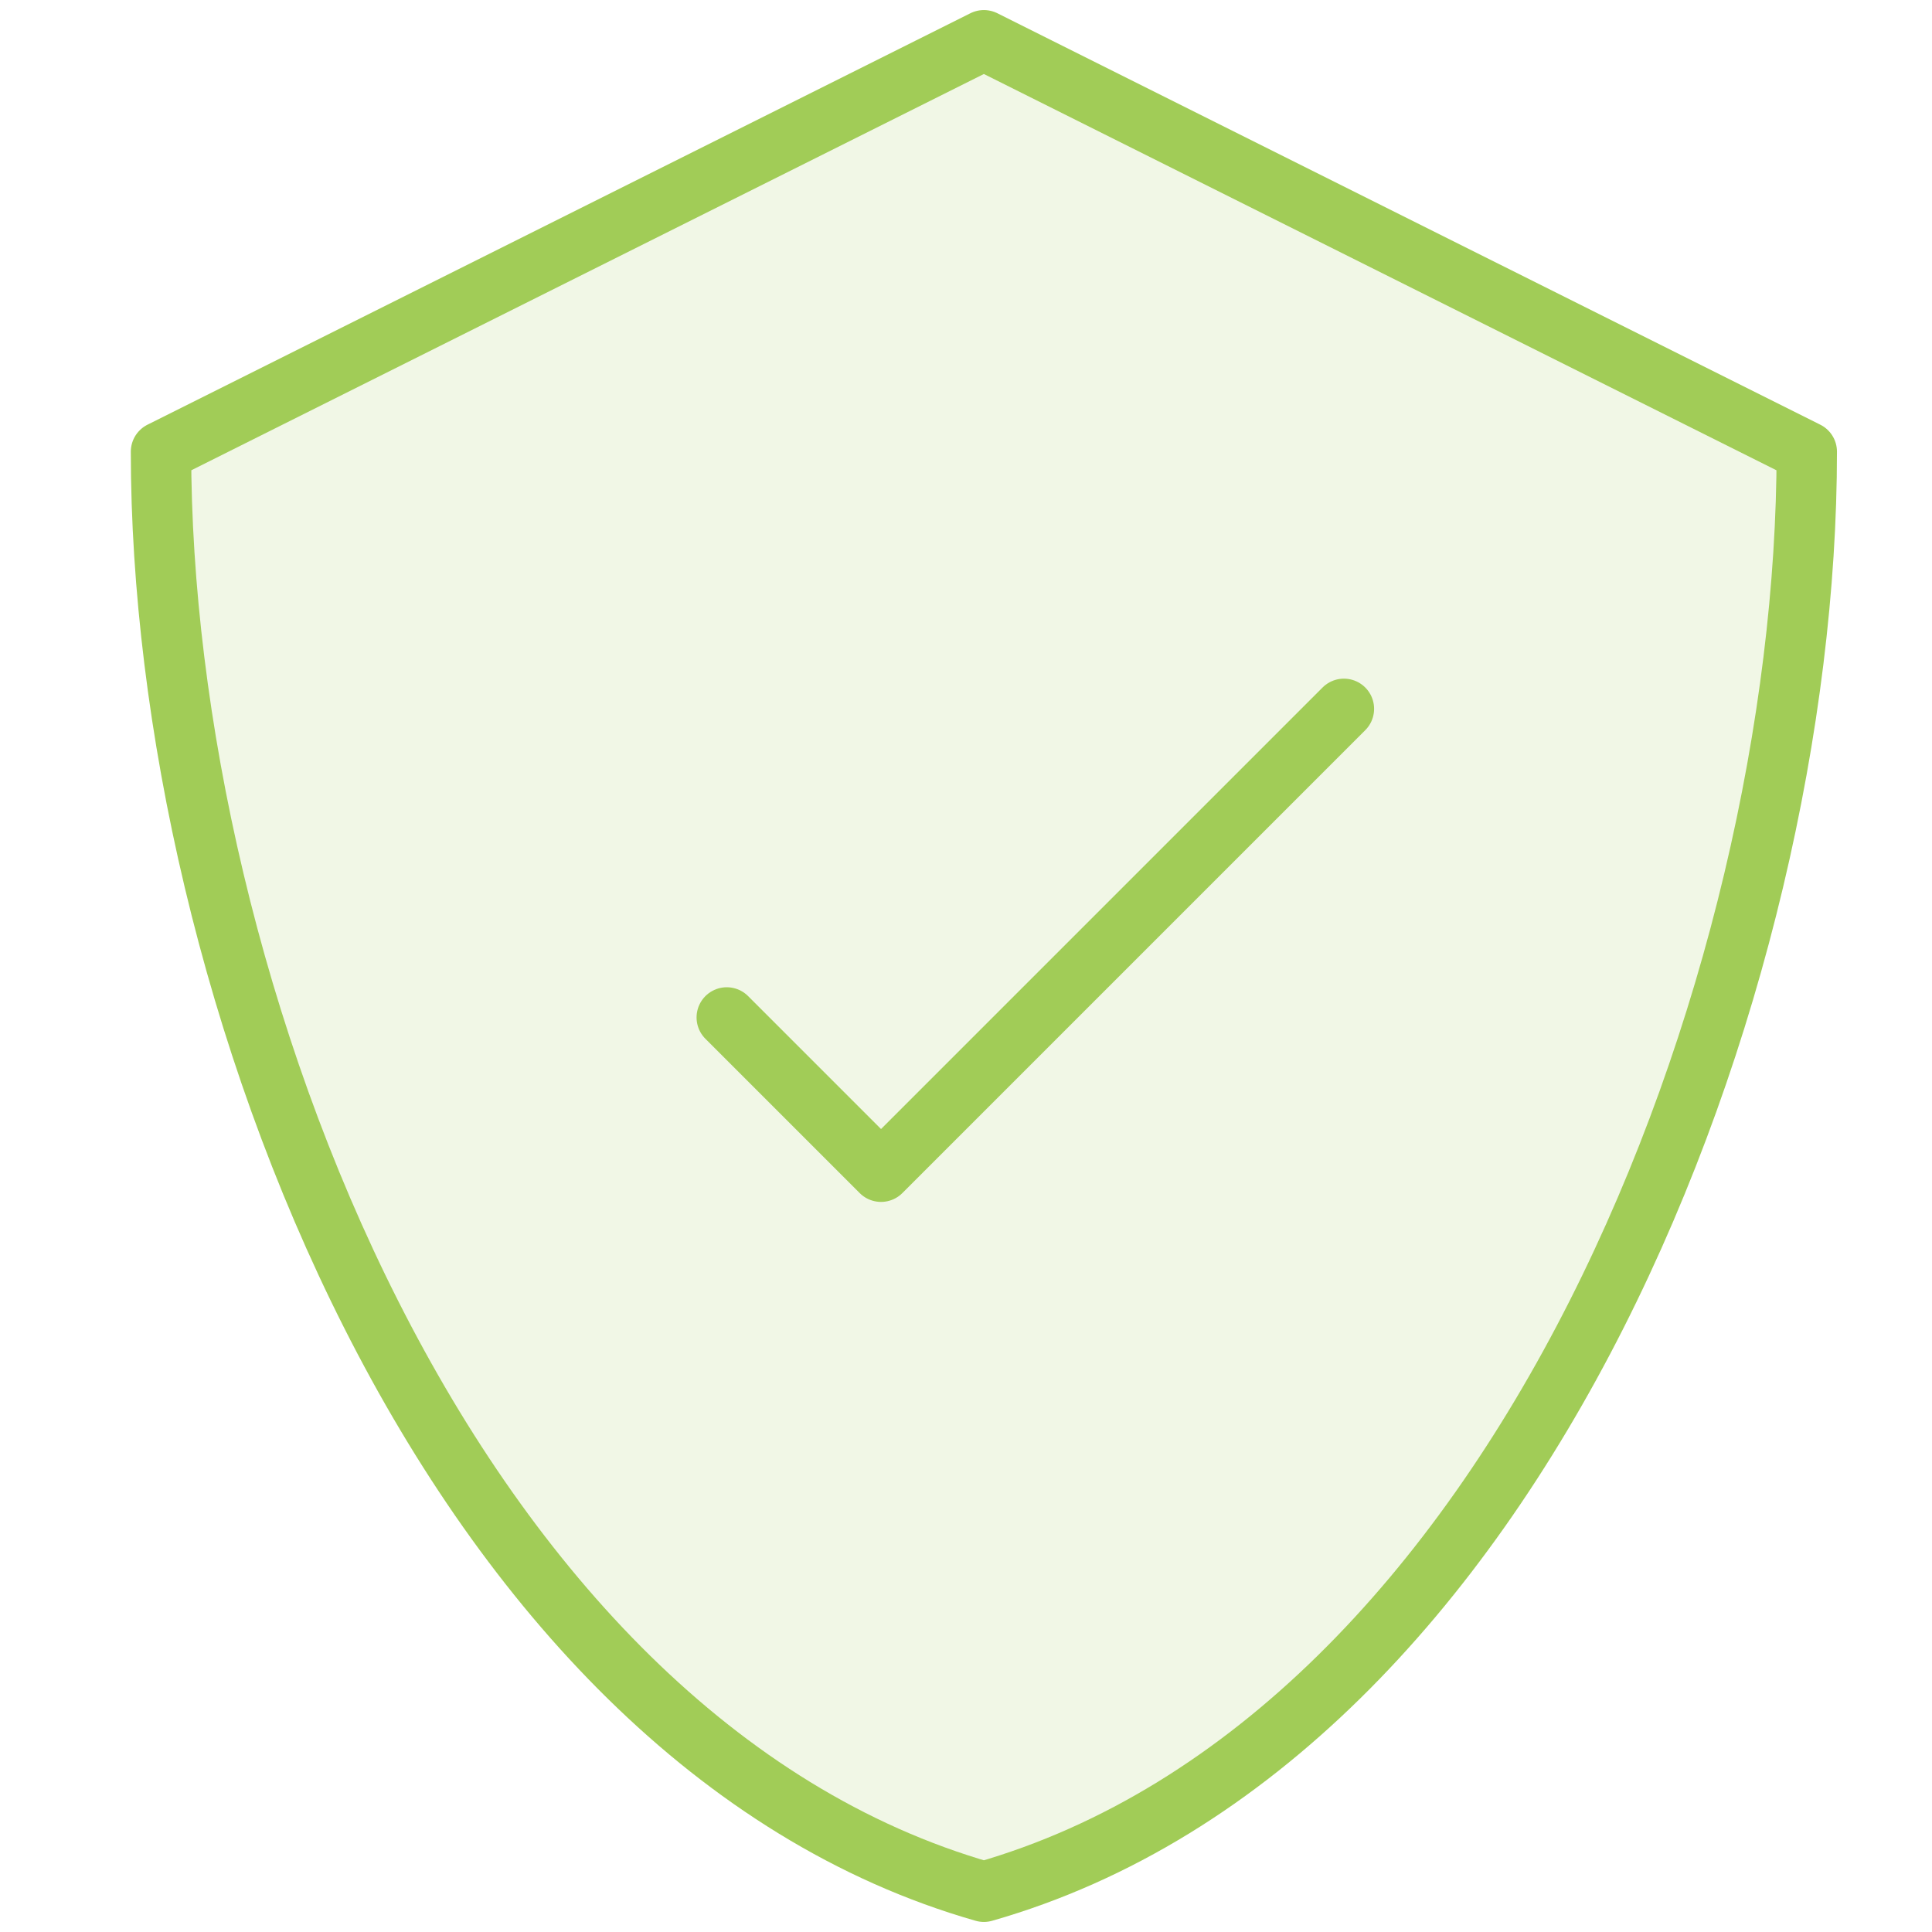
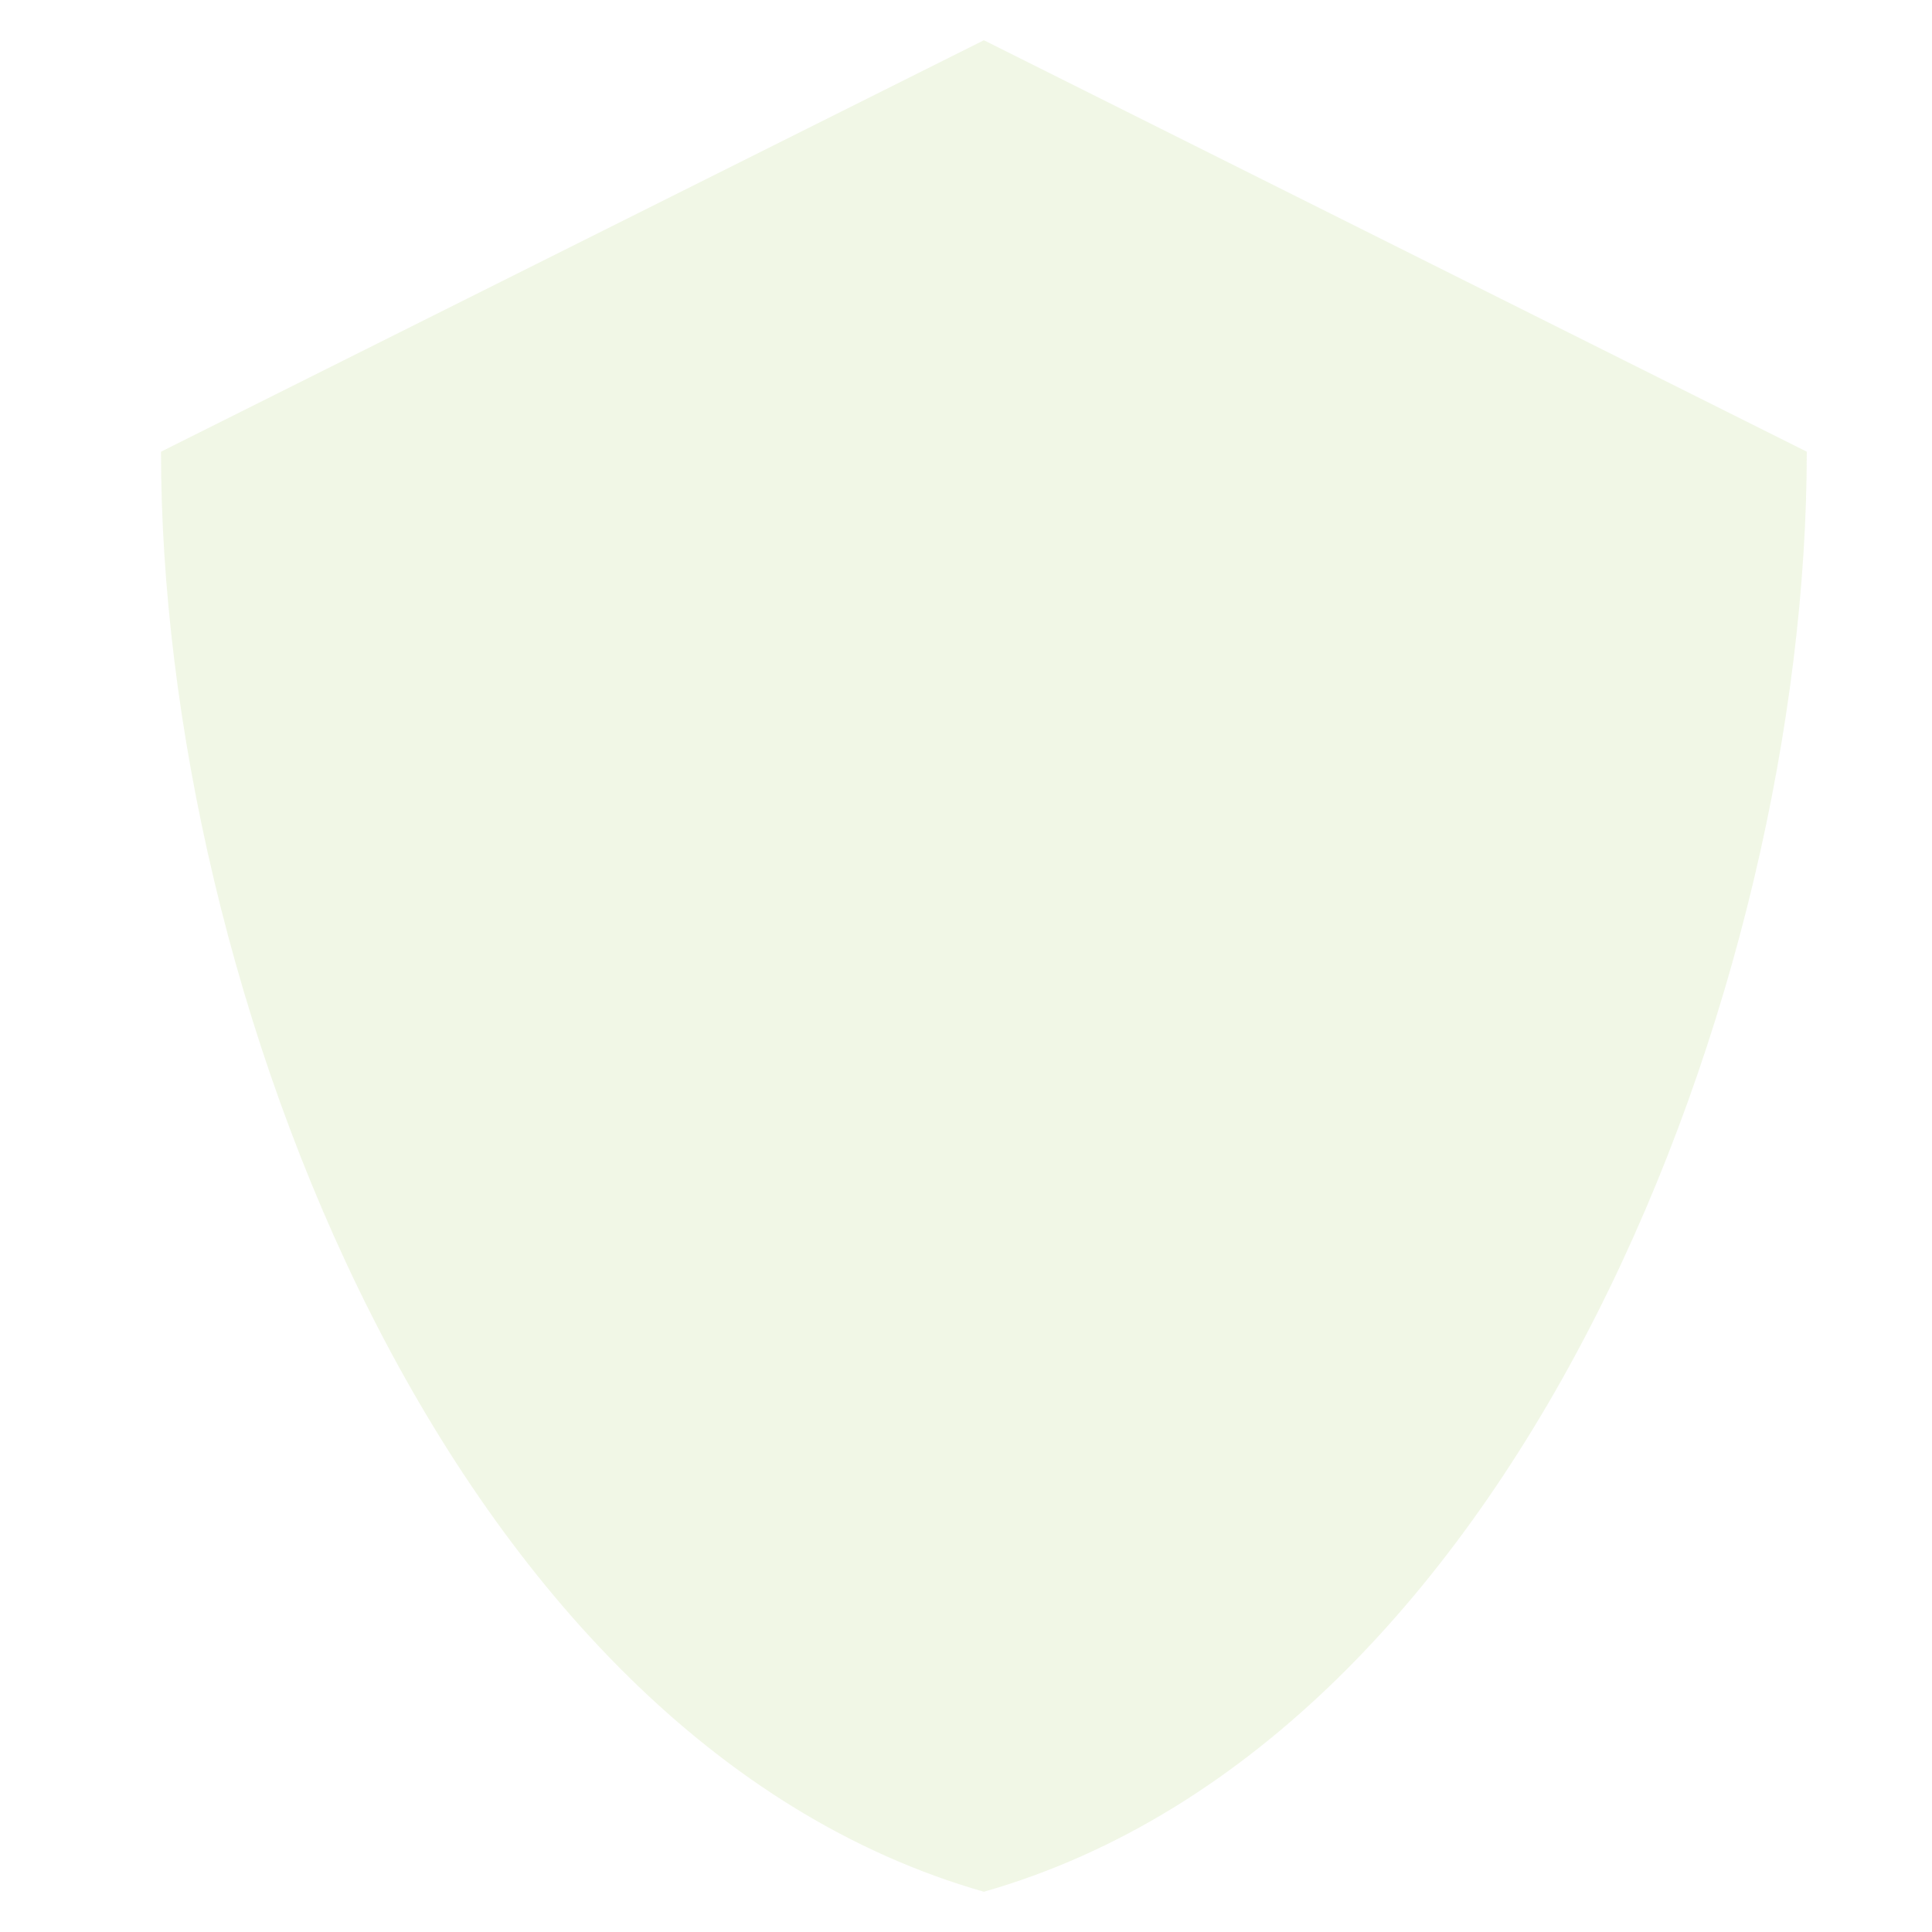
<svg xmlns="http://www.w3.org/2000/svg" width="48" height="48" viewBox="0 0 48 48" fill="none">
  <path opacity="0.15" d="M4 11.222L24.444 1L44.889 11.222C44.889 24.494 37.773 43.192 24.444 47C11.115 43.192 4 24.494 4 11.222Z" fill="#A1CC57" />
-   <path d="M33.389 17.611L21.889 29.111L18.056 25.278M24.444 1L4 11.222C4 24.494 11.115 43.192 24.444 47C37.773 43.192 44.889 24.494 44.889 11.222L24.444 1Z" stroke="#A1CC57" stroke-width="1.5" stroke-linecap="round" stroke-linejoin="round" />
</svg>